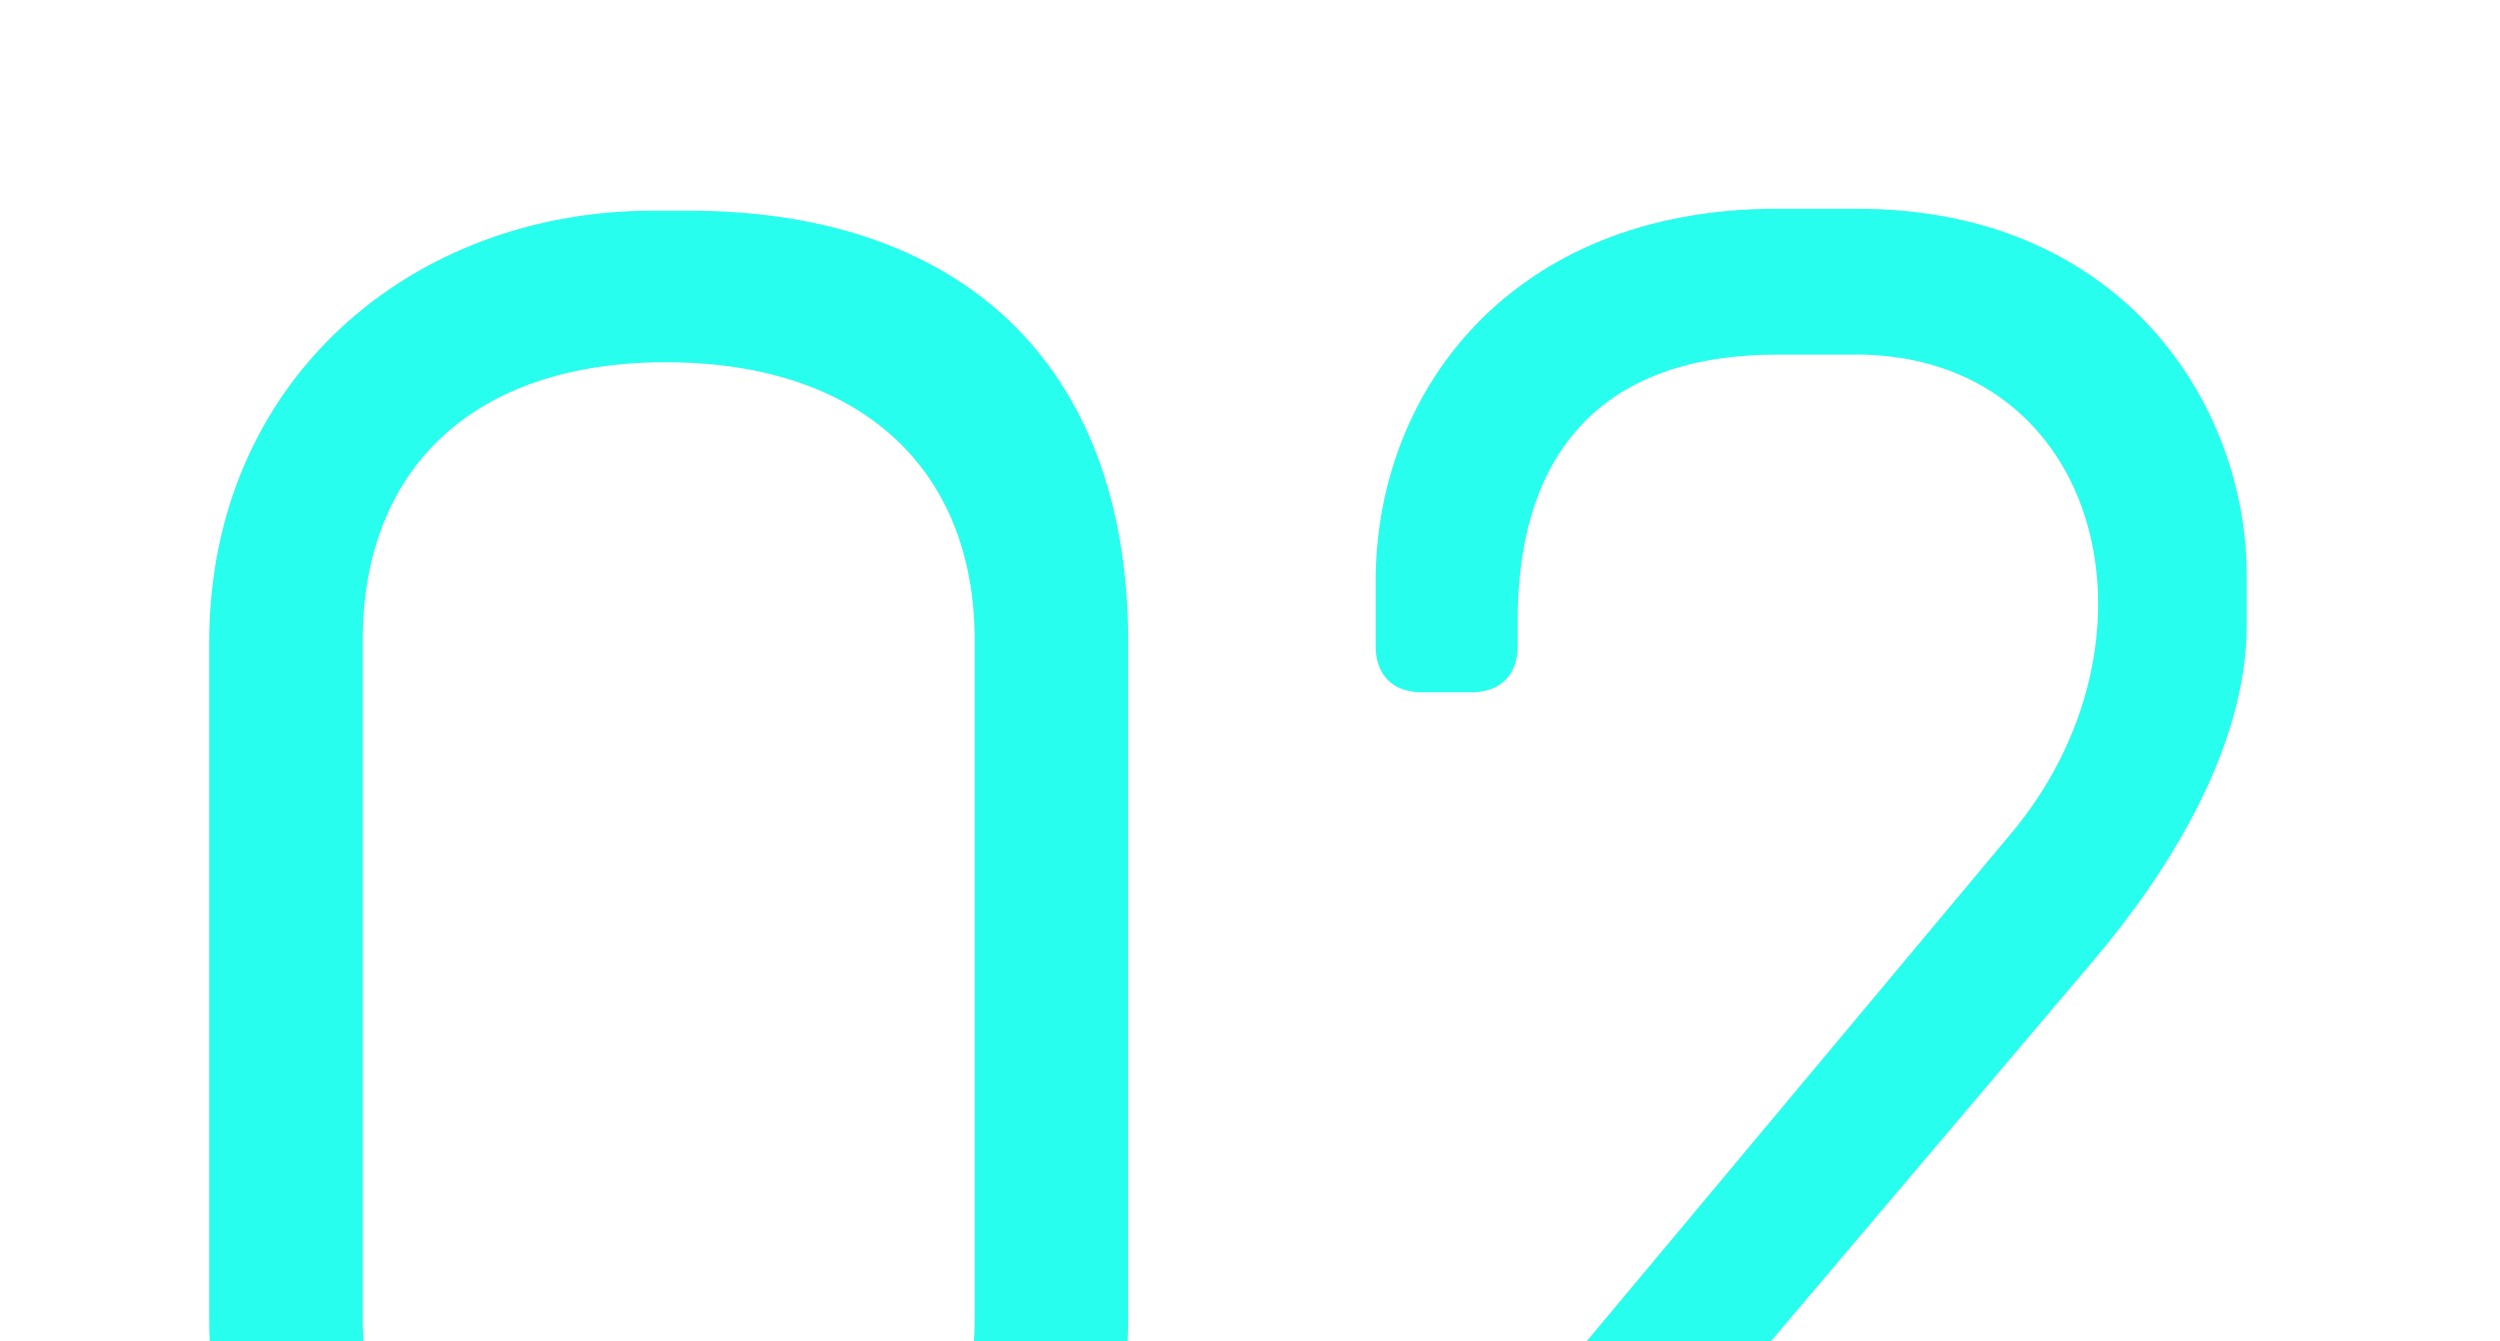
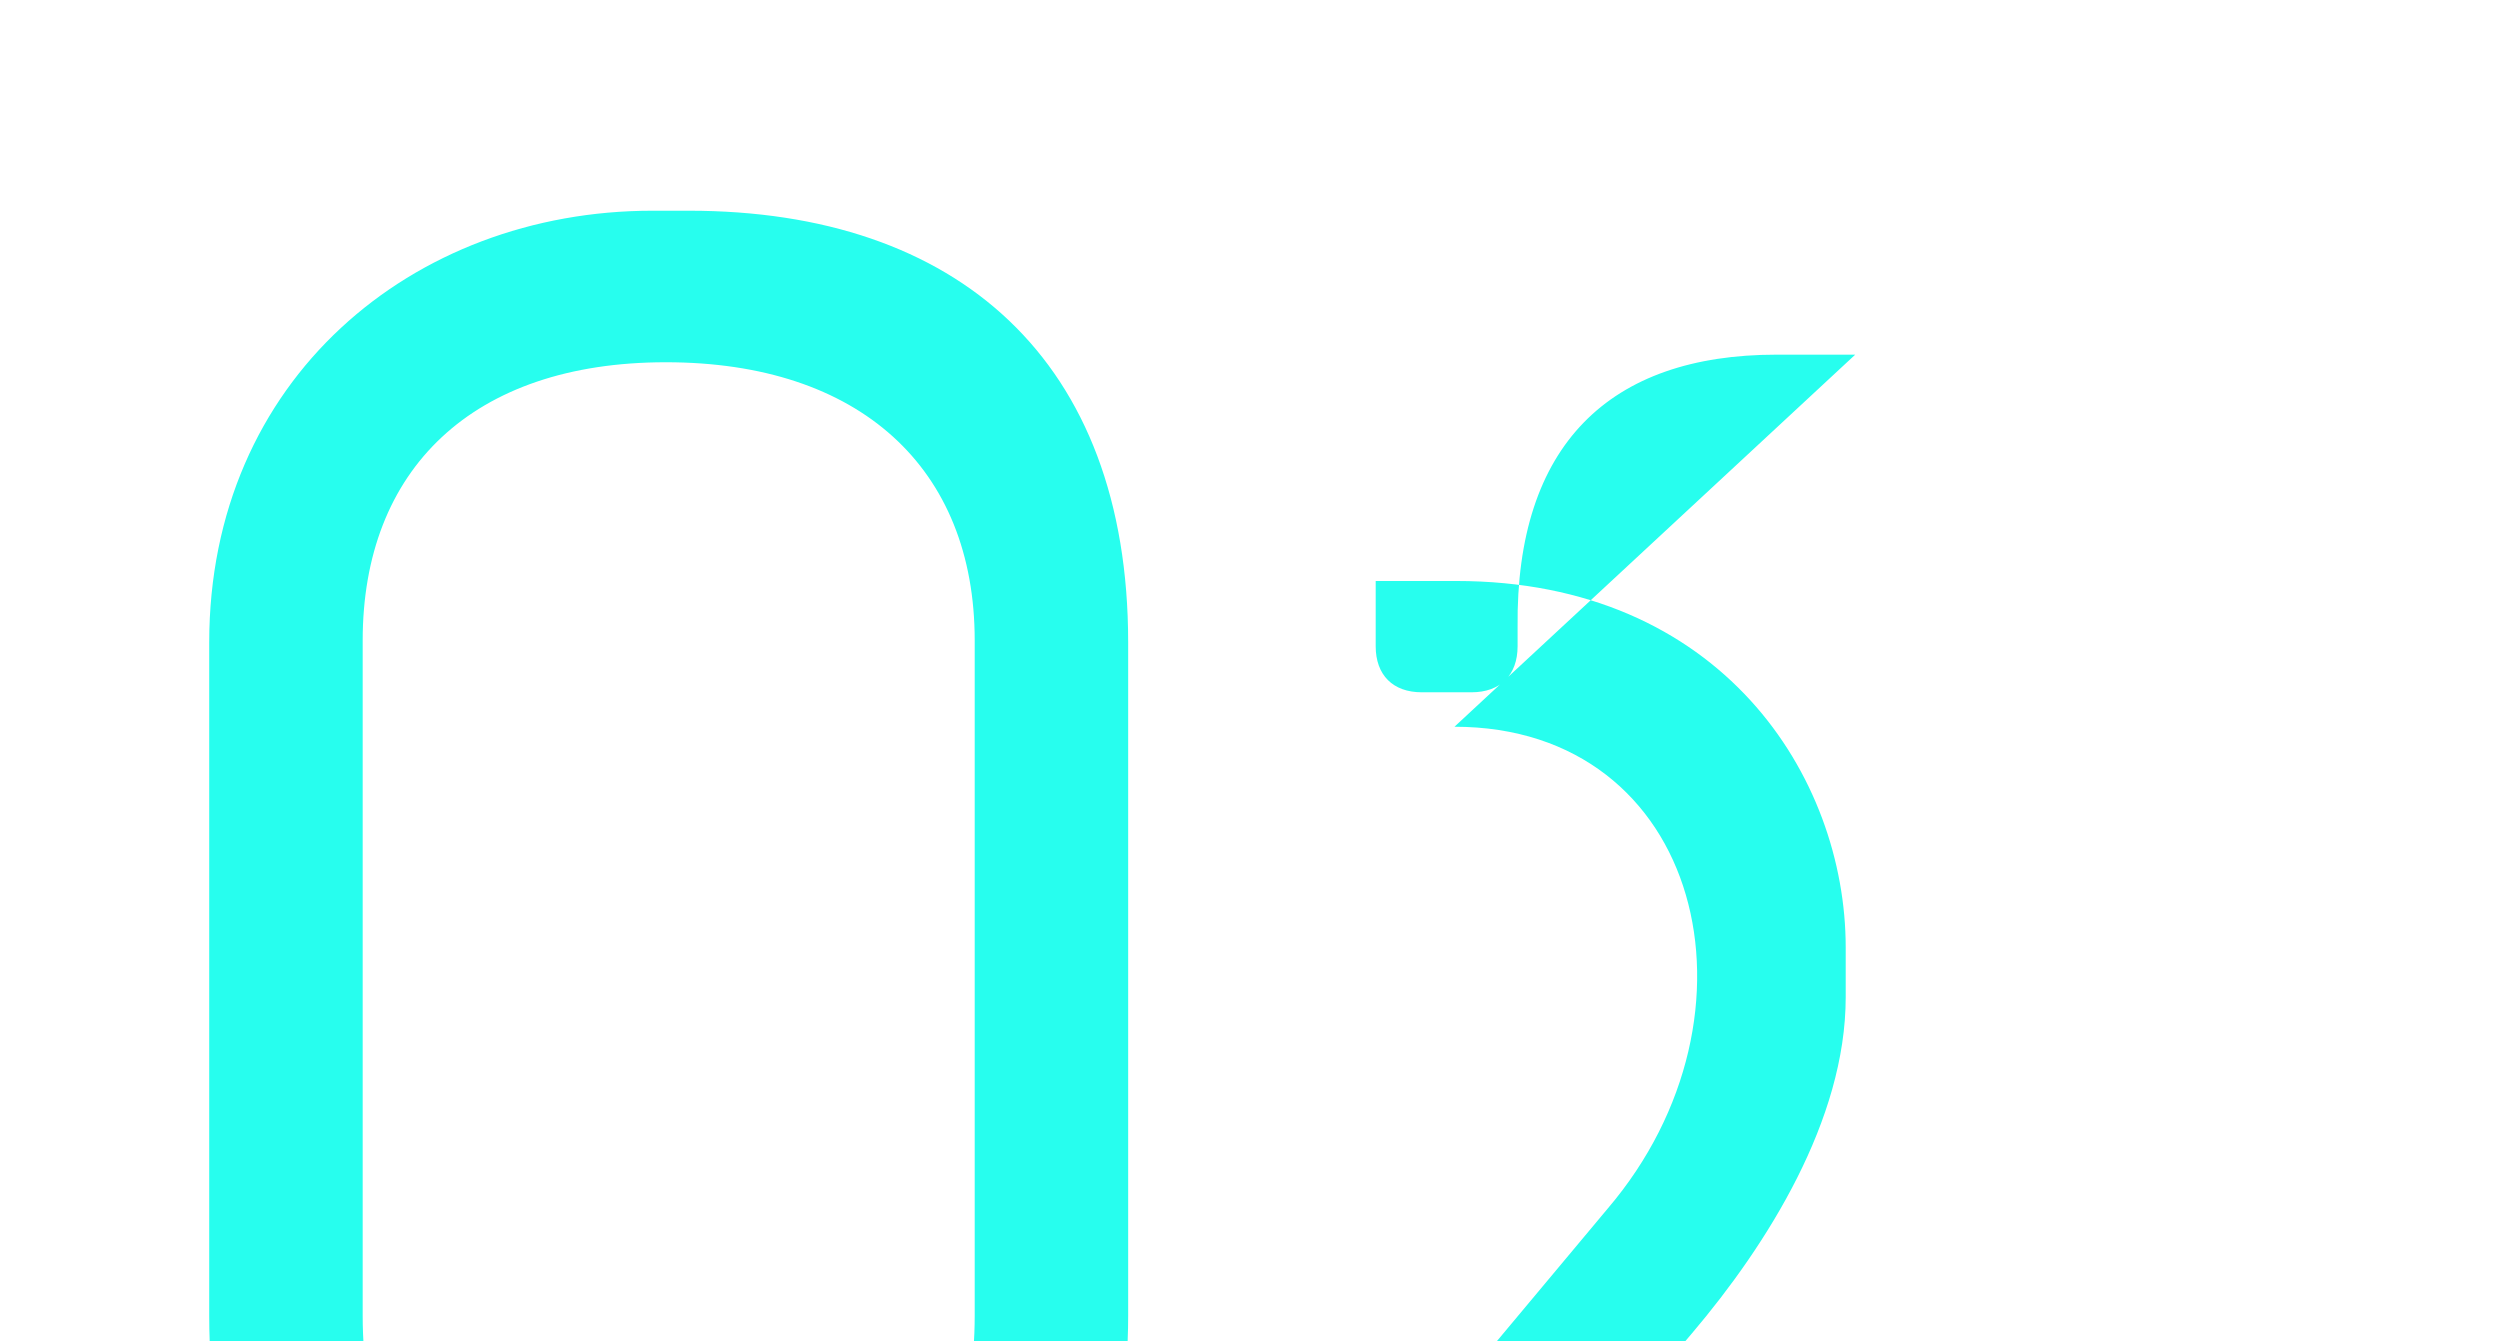
<svg xmlns="http://www.w3.org/2000/svg" id="Layer_1" data-name="Layer 1" viewBox="0 0 233.61 125.32">
  <defs>
    <style>      .cls-1 {        fill: #27feee;      }    </style>
  </defs>
  <g id="mask2_0_1" data-name="mask2 0 1">
-     <path class="cls-1" d="M64.37,19.69c25.1,0,41.05,13.98,41.05,40.34v62.93c0,24.2-15.42,41.05-41.05,41.05h-3.41c-26,0-41.41-15.06-41.41-41.05v-62.93c0-24.56,19-40.34,41.41-40.34h3.41ZM91.08,59.85c0-16.14-10.76-26-28.86-26s-28.33,10.04-28.33,26v63.11c0,17.39,10.58,26.53,28.51,26.53s28.68-8.96,28.68-26.53v-63.11ZM173.36,33.14h-7.35c-15.6,0-24.38,8.43-24.2,25.46v1.79c0,2.69-1.61,4.3-4.3,4.3h-4.66c-2.69,0-4.3-1.61-4.3-4.3v-6.1c0-17.75,12.73-34.78,37.47-34.78h7.53c24.74,0,36.39,18.29,36.39,34.24v4.66c0,11.47-7.35,23.13-14.34,31.37l-48.76,57.55h62.93c2.69,0,4.31,1.61,4.31,4.3v5.38c0,2.69-1.62,4.3-4.31,4.3h-78.88c-2.69,0-4.3-1.61-4.3-4.3v-2.87c0-1.97.54-3.41,1.79-5.02l59.34-70.99c15.42-18.11,8.78-45-14.34-45Z" />
+     <path class="cls-1" d="M64.37,19.69c25.1,0,41.05,13.98,41.05,40.34v62.93c0,24.2-15.42,41.05-41.05,41.05h-3.41c-26,0-41.41-15.06-41.41-41.05v-62.93c0-24.56,19-40.34,41.41-40.34h3.41ZM91.08,59.85c0-16.14-10.76-26-28.86-26s-28.33,10.04-28.33,26v63.11c0,17.39,10.58,26.53,28.51,26.53s28.68-8.96,28.68-26.53v-63.11ZM173.36,33.14h-7.35c-15.6,0-24.38,8.43-24.2,25.46v1.79c0,2.69-1.61,4.3-4.3,4.3h-4.66c-2.69,0-4.3-1.61-4.3-4.3v-6.1h7.53c24.74,0,36.39,18.29,36.39,34.24v4.66c0,11.47-7.35,23.13-14.34,31.37l-48.76,57.55h62.93c2.69,0,4.31,1.61,4.31,4.3v5.38c0,2.69-1.62,4.3-4.31,4.3h-78.88c-2.69,0-4.3-1.61-4.3-4.3v-2.87c0-1.97.54-3.41,1.79-5.02l59.34-70.99c15.42-18.11,8.78-45-14.34-45Z" />
  </g>
</svg>